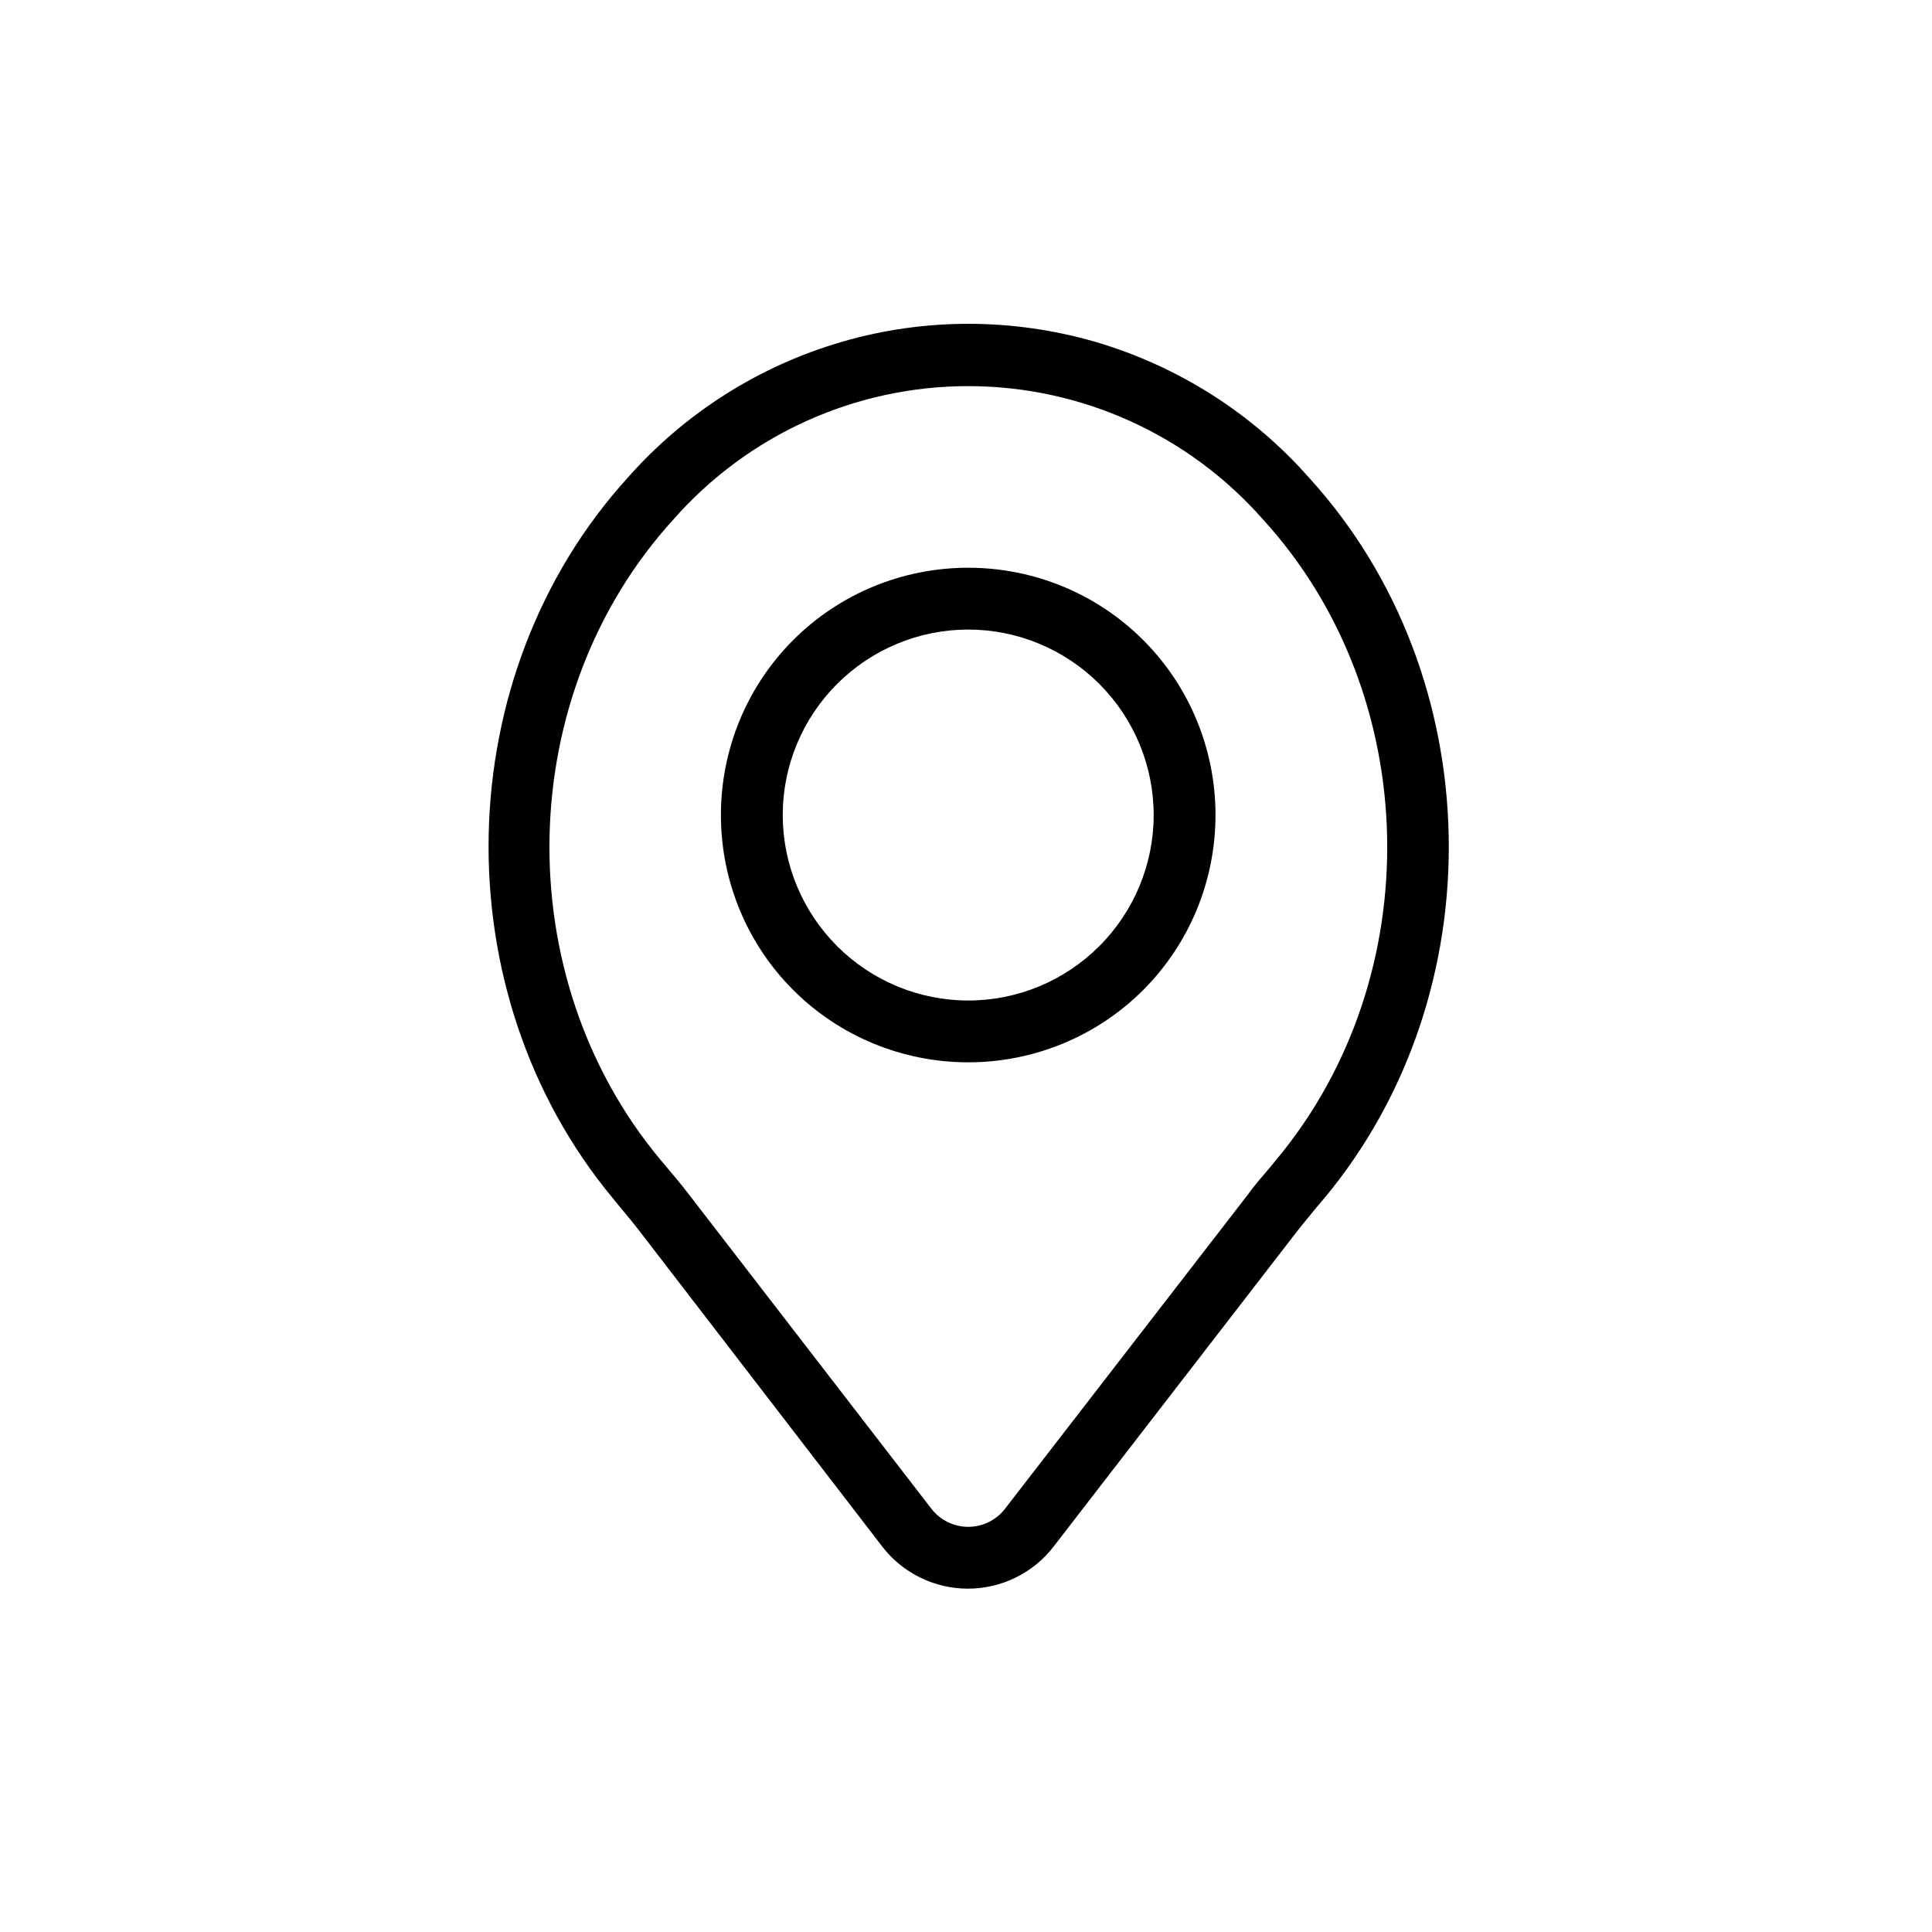
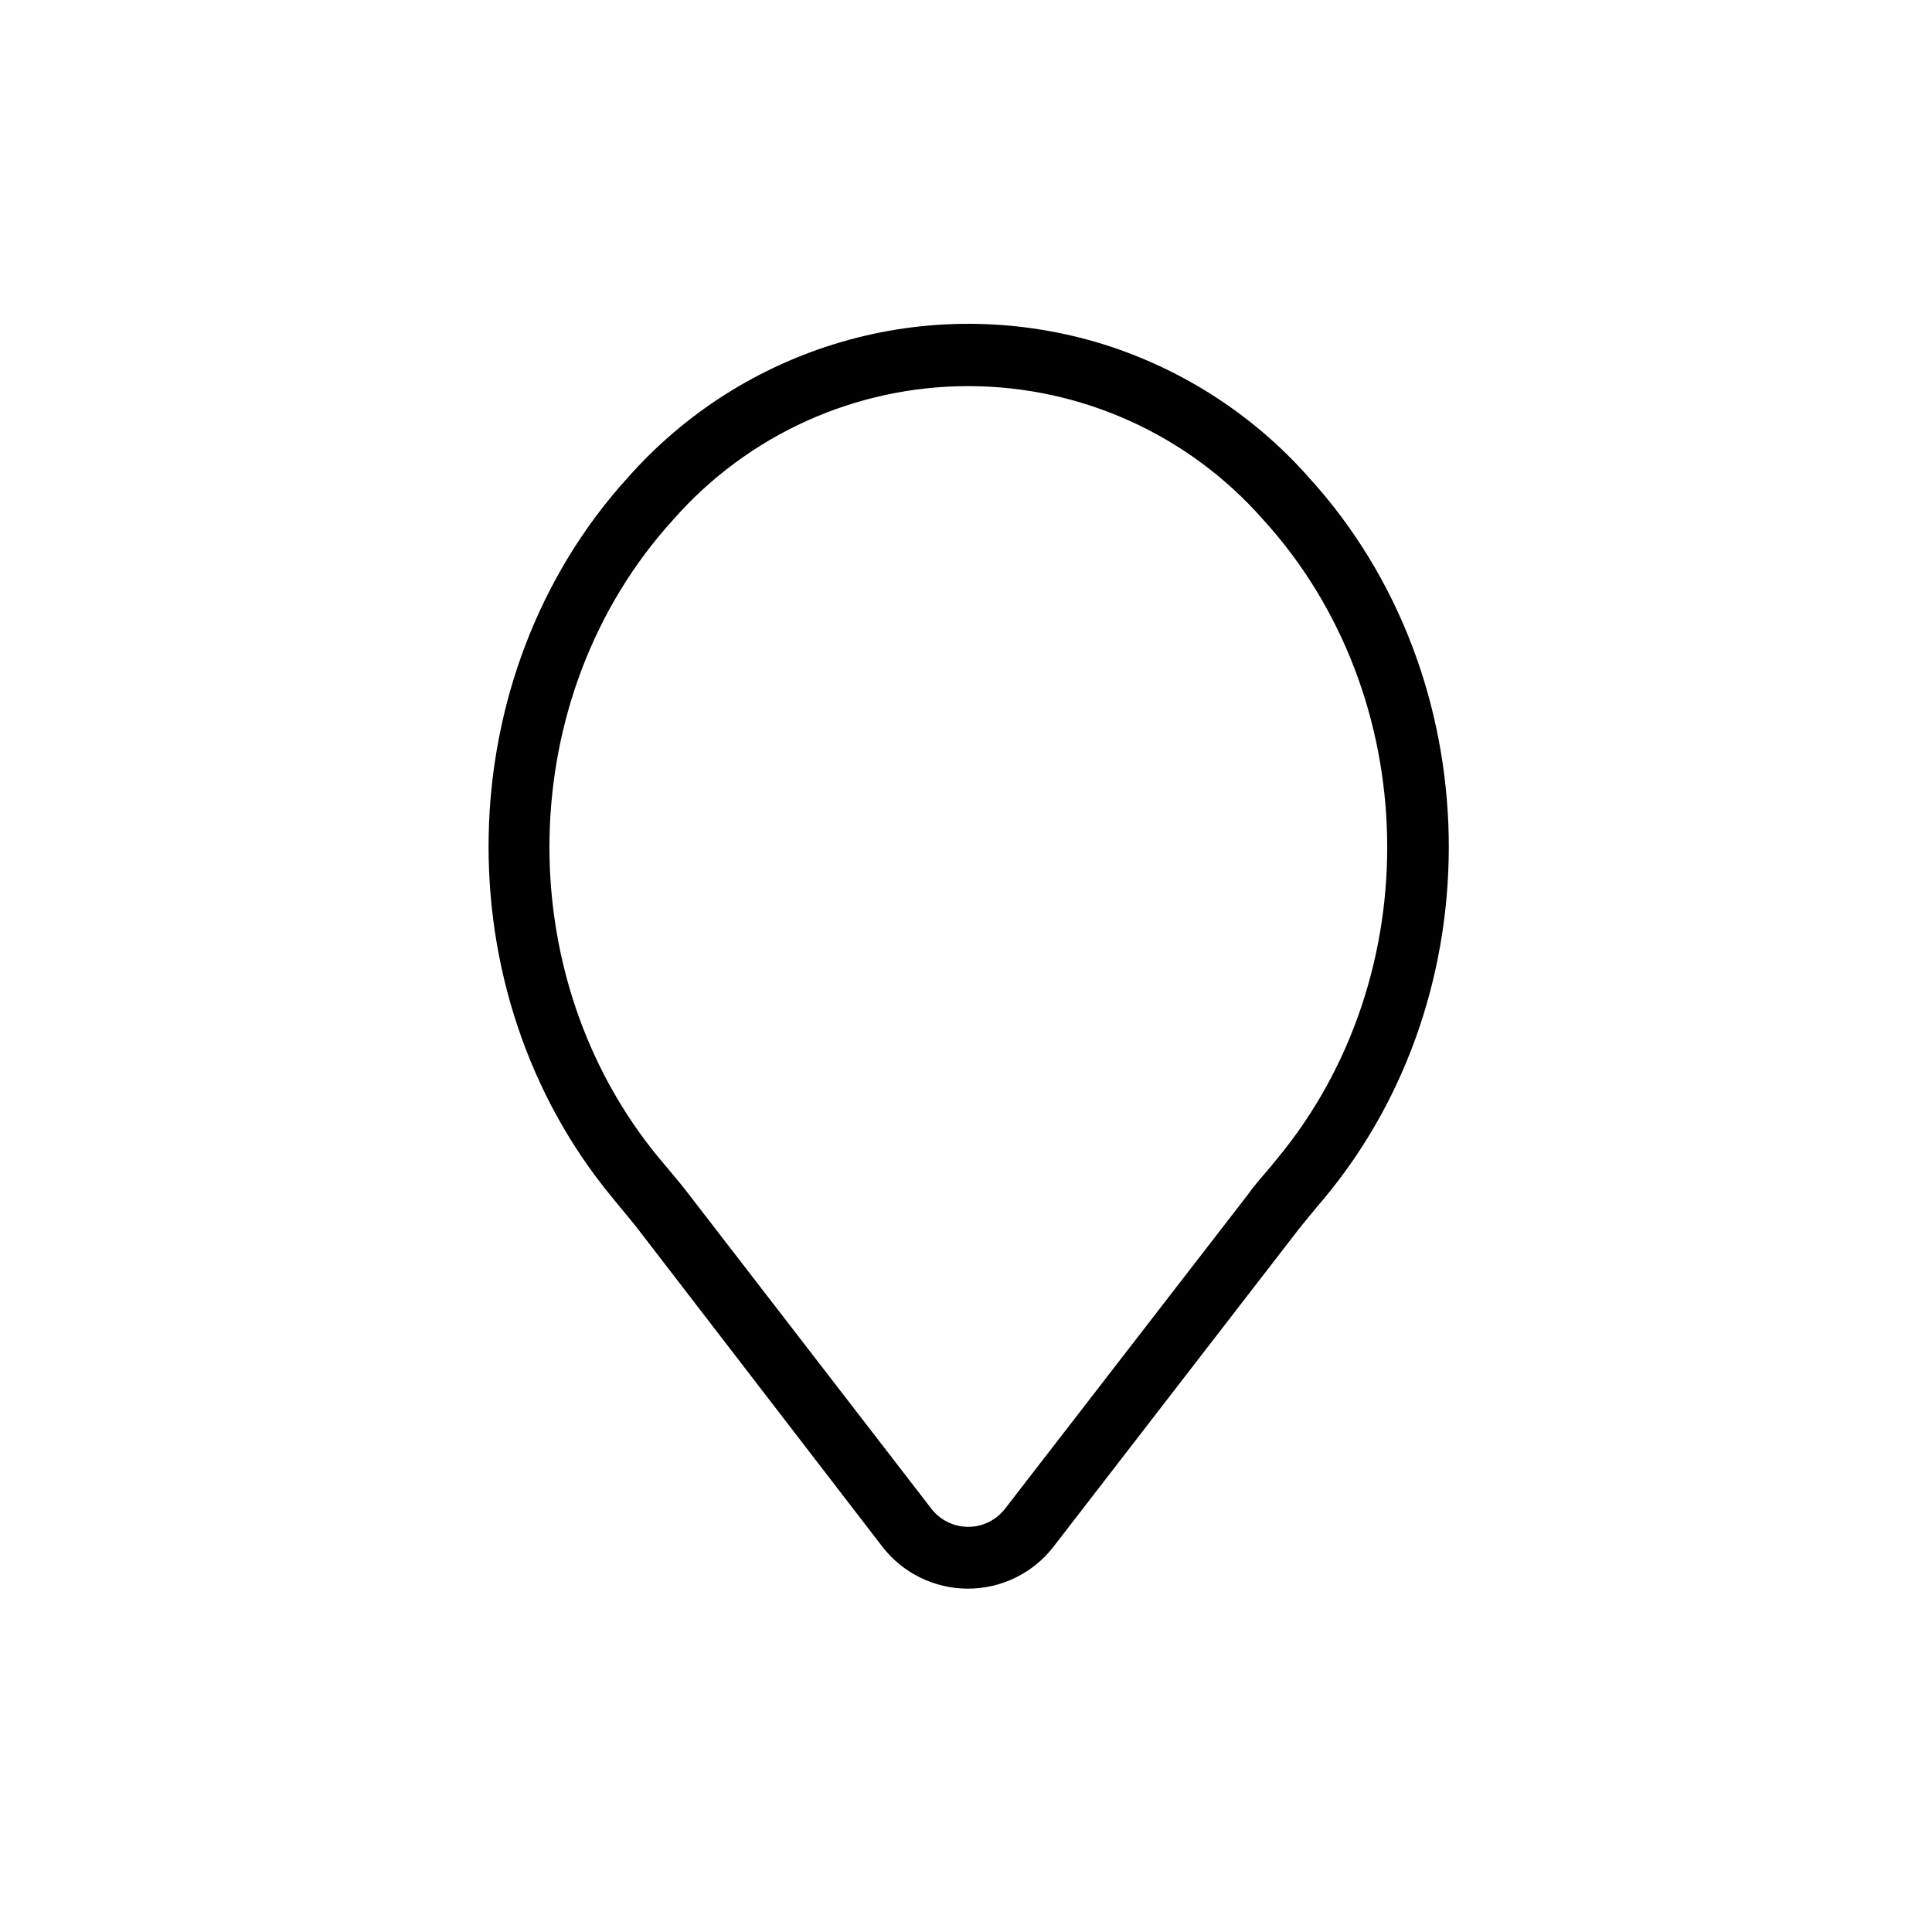
<svg xmlns="http://www.w3.org/2000/svg" version="1.1" id="Layer_1" x="0px" y="0px" viewBox="0 0 700 700" style="enable-background:new 0 0 700 700;" xml:space="preserve">
  <path d="M474.4,173.2c-20.6-23.4-47.5-40.5-77.4-49.3c-30-8.7-61.8-8.8-91.8-0.1c-30,8.7-56.9,25.7-77.6,49.1  c-65.3,71.7-67.6,186.5-5.6,261.2l2.2,2.7c2.5,3,5,6,7.4,9.1l88.1,114.5c7.4,9.6,18.9,15.2,31,15.2c12.1,0,23.6-5.6,31-15.2  l88.2-114.2c2.4-3.1,4.9-6,7.4-9.1l2.3-2.7C542,359.7,539.7,244.9,474.4,173.2L474.4,173.2z M462.5,420.1l-2.2,2.7  c-2.7,3.2-5.6,6.4-8,9.8l-88.2,114.1c-3.2,4.1-8.1,6.5-13.3,6.5c-5.2,0-10.1-2.4-13.3-6.5l-88.1-114.2c-2.6-3.4-5.3-6.6-8-9.8  l-2.2-2.6c-55.3-66.4-53.2-168.3,4.8-231.9v0c27-30.7,65.9-48.3,106.8-48.3s79.8,17.6,106.8,48.3  C515.7,251.8,517.8,353.7,462.5,420.1L462.5,420.1z" />
-   <path d="M350.8,205.7c-23.8,0-46.6,9.4-63.4,26.2c-16.8,16.8-26.2,39.6-26.2,63.4c0,23.8,9.4,46.6,26.2,63.4  c16.8,16.8,39.6,26.2,63.4,26.2c23.8,0,46.6-9.4,63.4-26.2c16.8-16.8,26.2-39.6,26.2-63.4c0-23.8-9.4-46.6-26.2-63.4  C397.4,215.1,374.6,205.7,350.8,205.7L350.8,205.7z M350.8,362.5c-17.8,0-34.9-7.1-47.5-19.7c-12.6-12.6-19.7-29.7-19.7-47.5  c0-17.8,7.1-34.9,19.7-47.5c12.6-12.6,29.7-19.7,47.5-19.7c17.8,0,34.9,7.1,47.5,19.7c12.6,12.6,19.7,29.7,19.7,47.5  c0,17.8-7.1,34.9-19.7,47.5C385.7,355.4,368.7,362.5,350.8,362.5z" />
</svg>